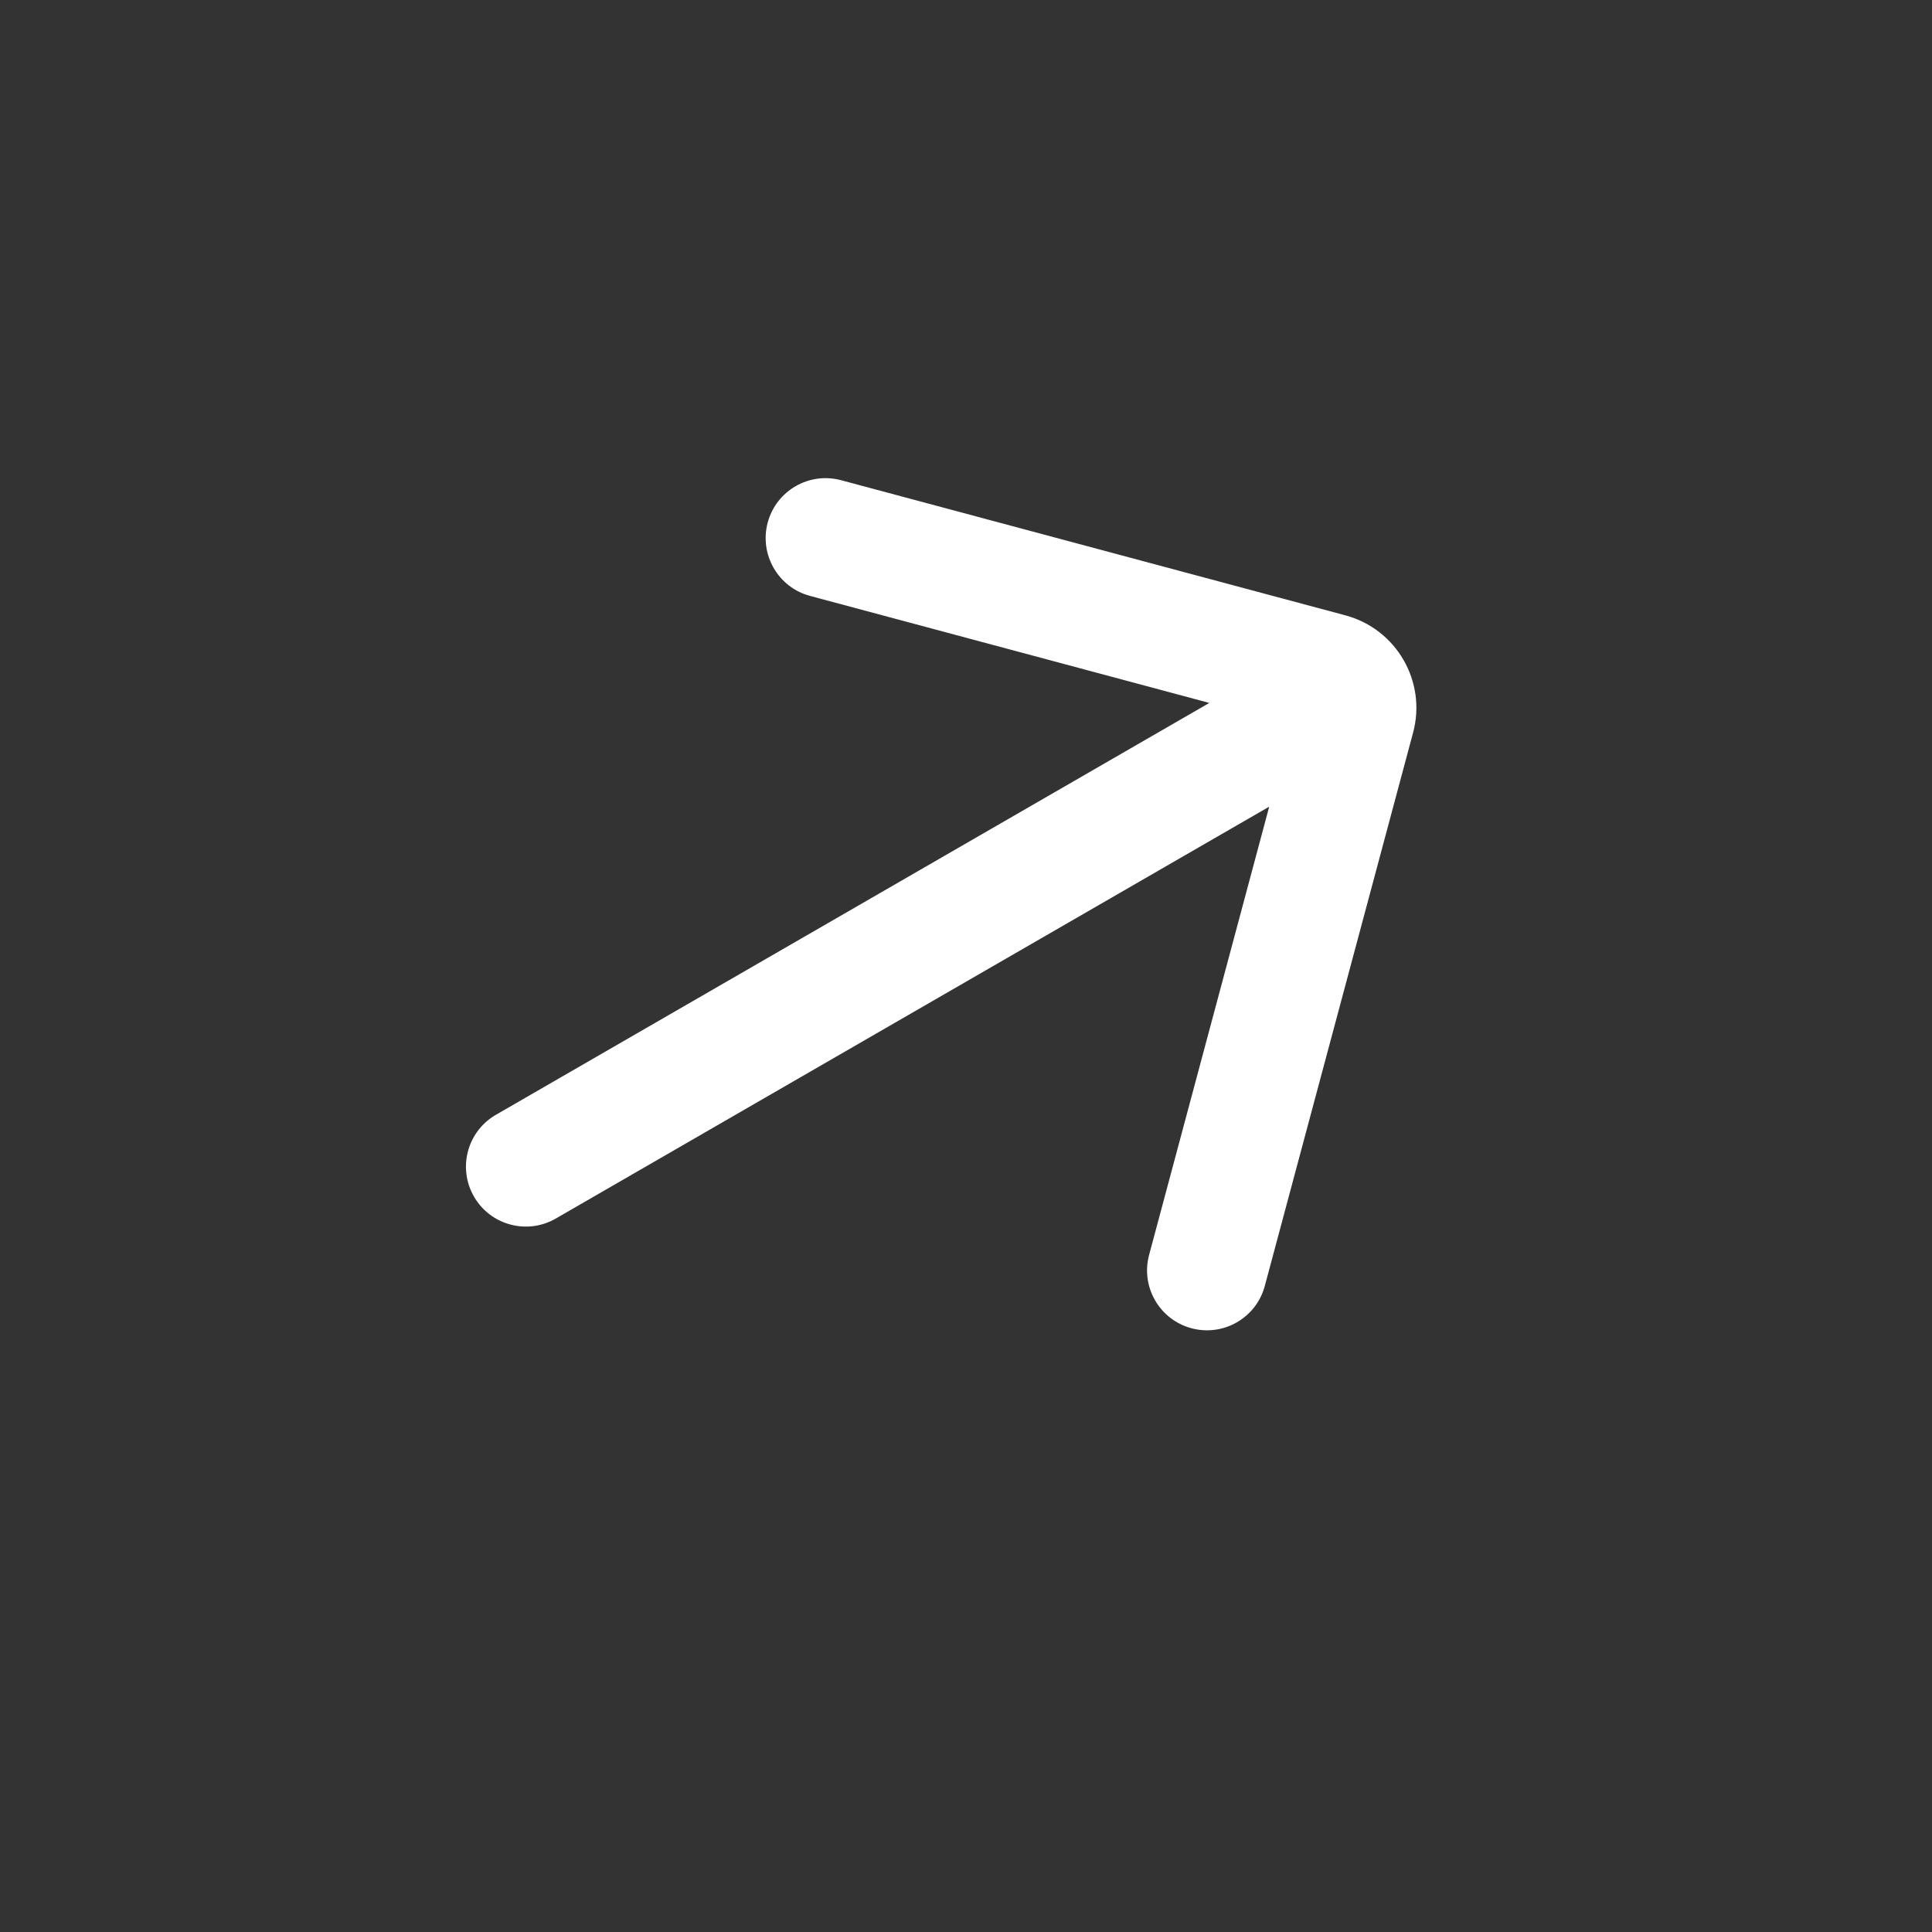
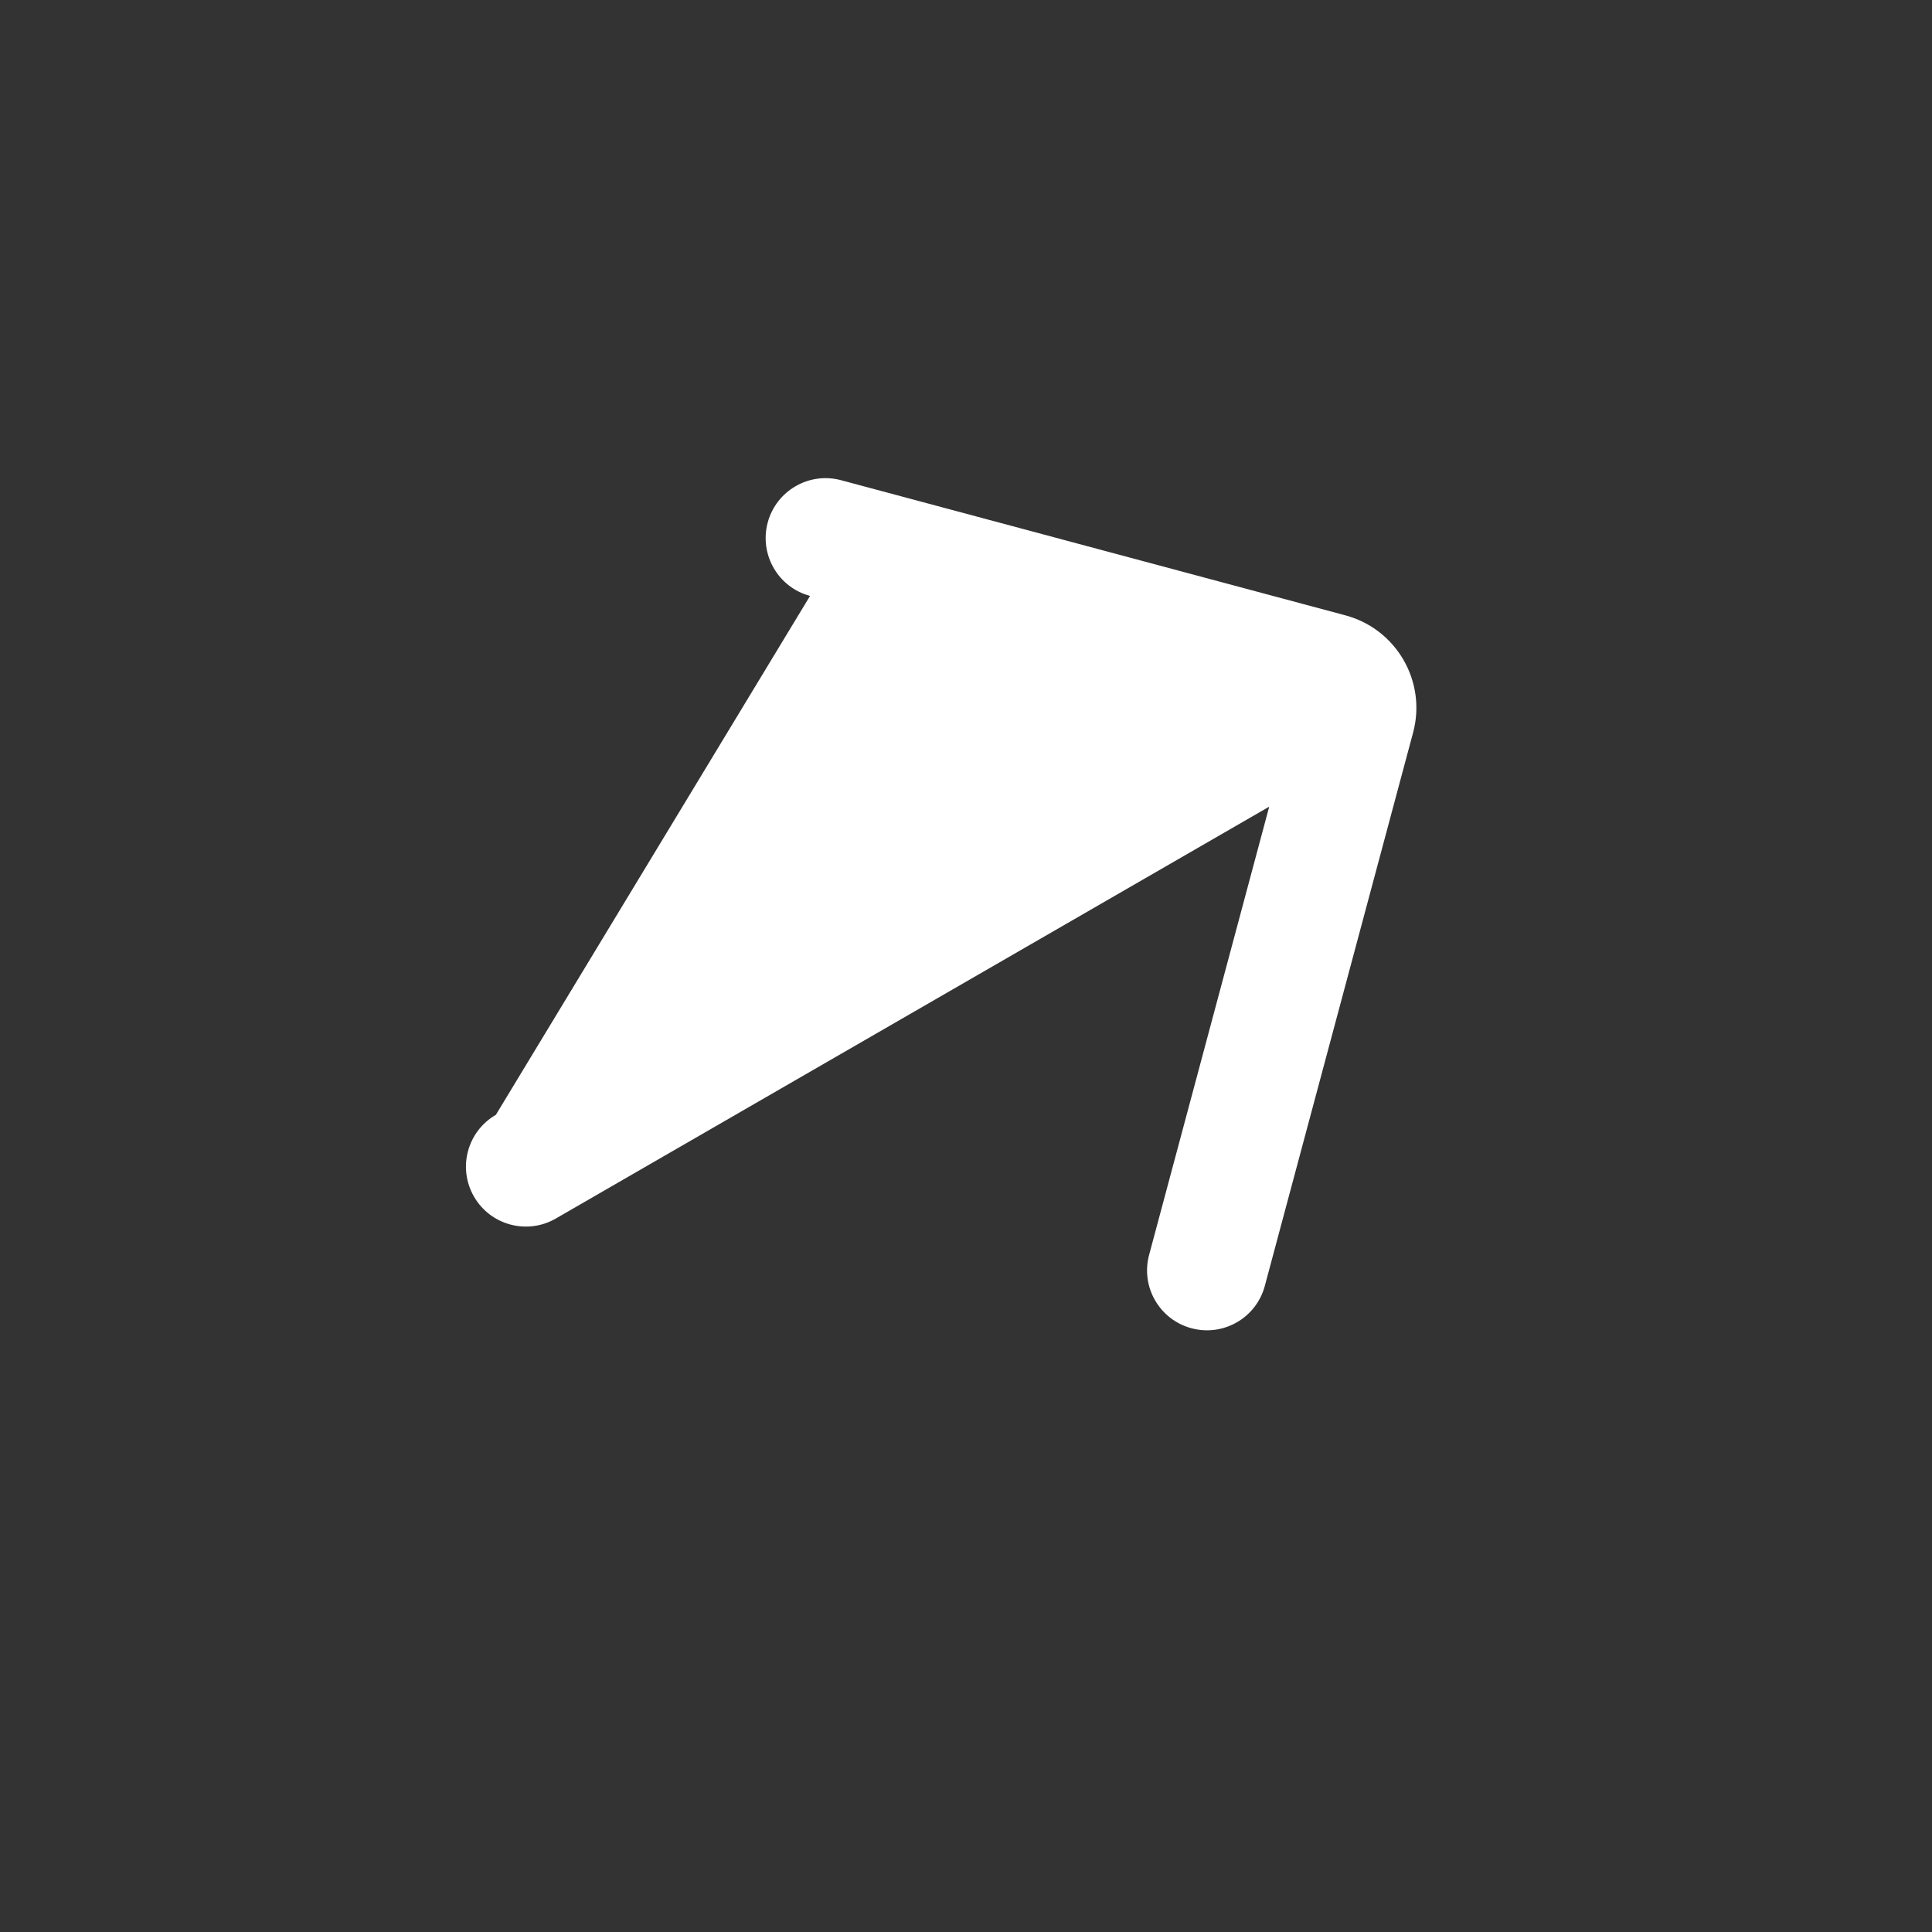
<svg xmlns="http://www.w3.org/2000/svg" width="36" height="36" viewBox="0 0 36 36" fill="none">
  <rect x="0" y="0" width="36" height="36" fill="#333333" stroke="none" />
-   <path fill-rule="evenodd" clip-rule="evenodd" d="M15.672 8.948C15.077 8.788 14.465 9.142 14.305 9.737C14.146 10.333 14.499 10.945 15.094 11.104L22.534 13.098L9.24 20.773C8.707 21.081 8.524 21.763 8.832 22.297C9.14 22.831 9.823 23.014 10.356 22.706L23.65 15.031L21.412 23.383C21.252 23.979 21.606 24.591 22.201 24.75C22.797 24.91 23.409 24.556 23.568 23.961L26.331 13.651C26.586 12.699 26.021 11.721 25.069 11.466L15.672 8.948Z" fill="white" />
+   <path fill-rule="evenodd" clip-rule="evenodd" d="M15.672 8.948C15.077 8.788 14.465 9.142 14.305 9.737C14.146 10.333 14.499 10.945 15.094 11.104L9.24 20.773C8.707 21.081 8.524 21.763 8.832 22.297C9.14 22.831 9.823 23.014 10.356 22.706L23.65 15.031L21.412 23.383C21.252 23.979 21.606 24.591 22.201 24.75C22.797 24.91 23.409 24.556 23.568 23.961L26.331 13.651C26.586 12.699 26.021 11.721 25.069 11.466L15.672 8.948Z" fill="white" />
</svg>